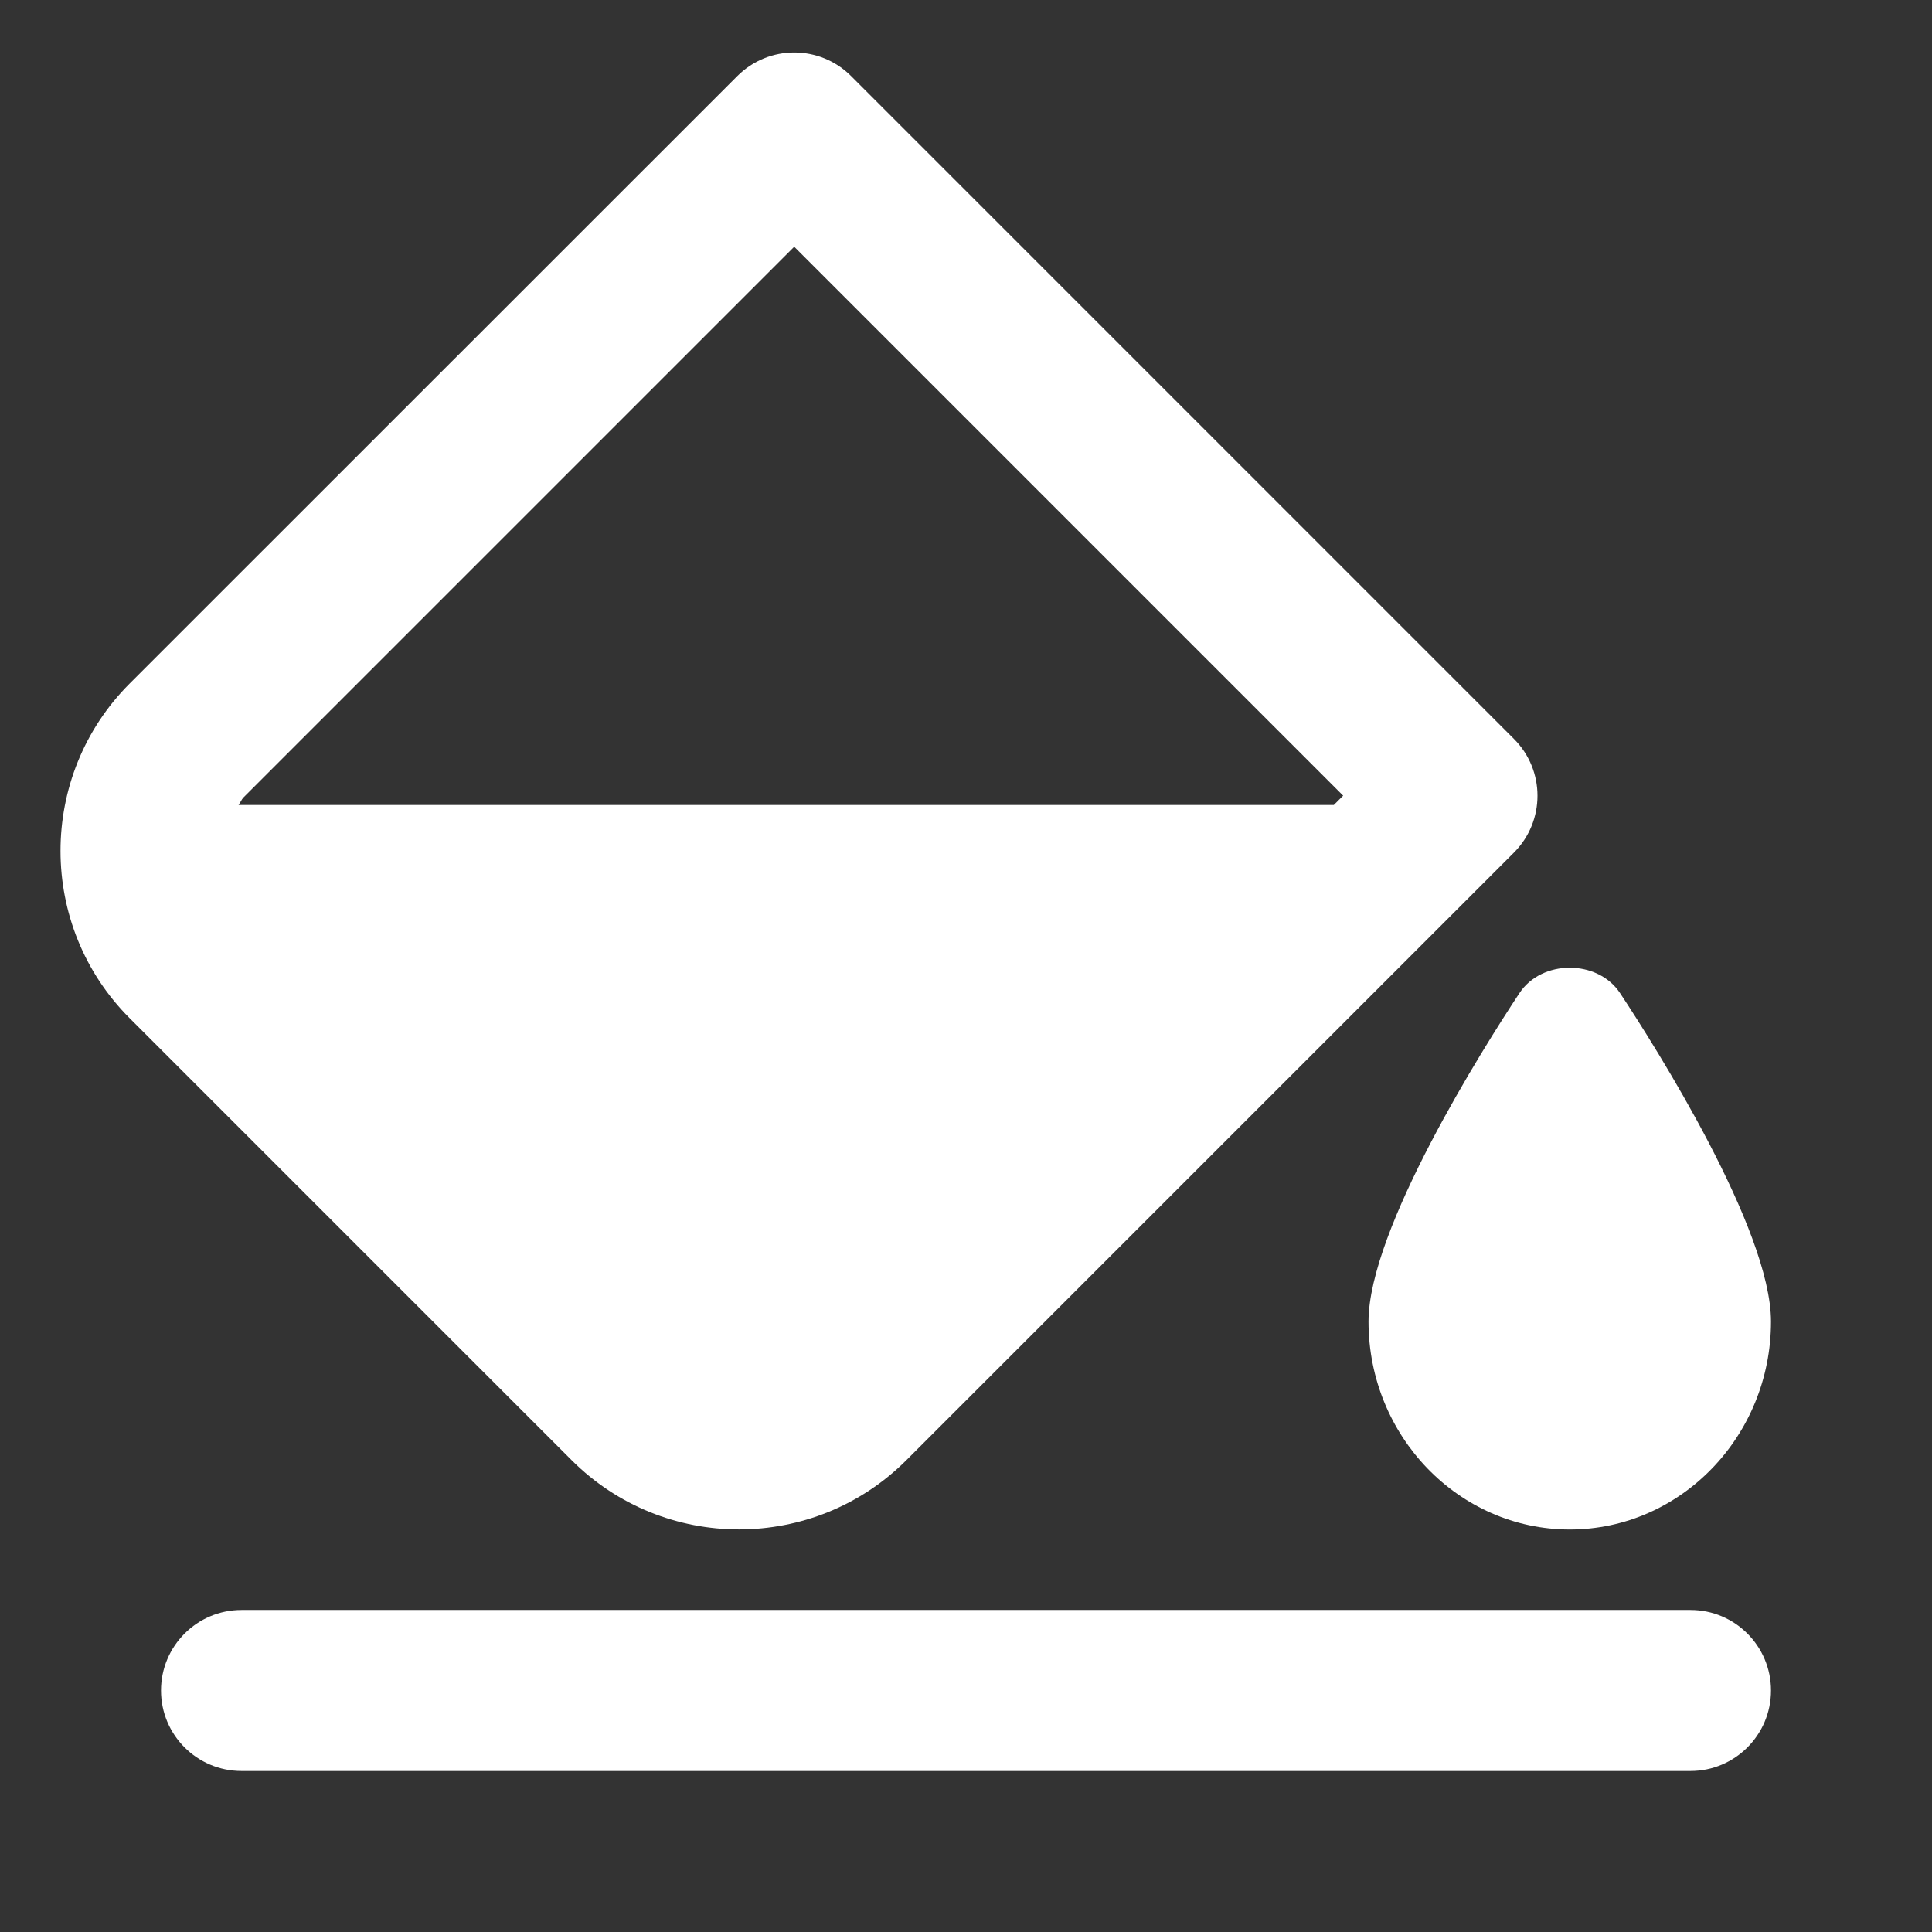
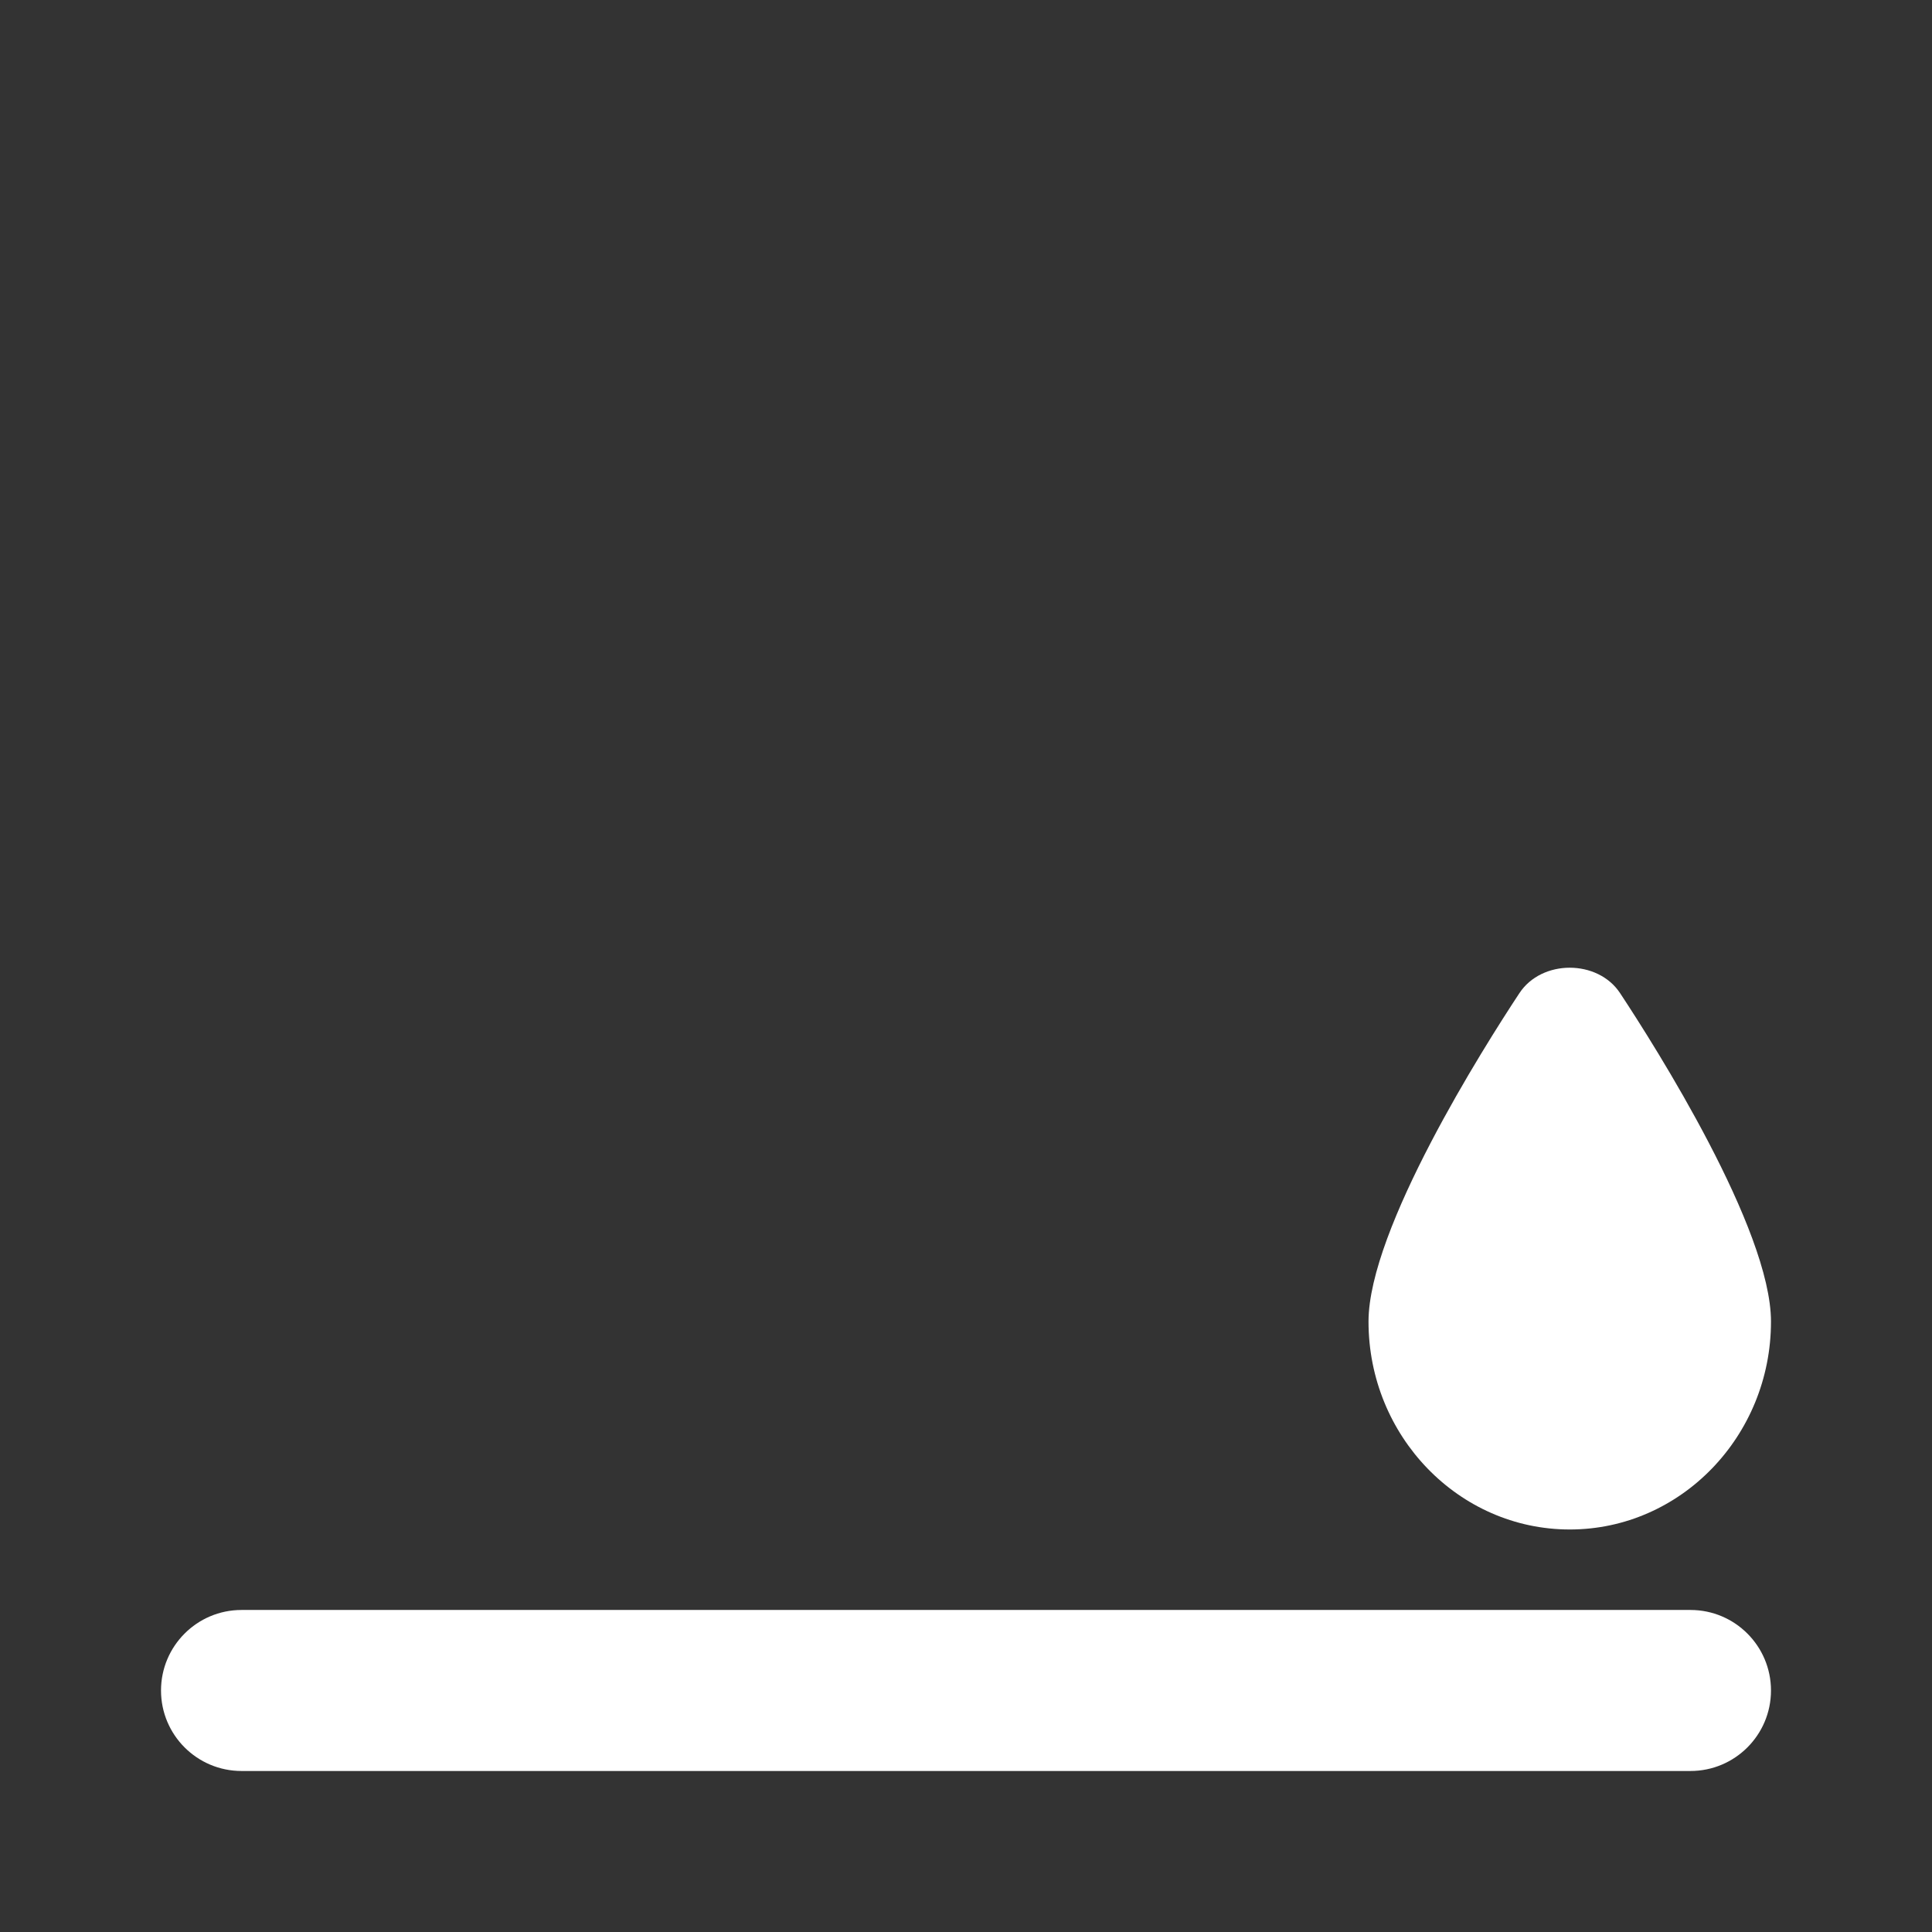
<svg xmlns="http://www.w3.org/2000/svg" width="47" height="47" viewBox="0 0 47 47" fill="none">
  <rect x="0" y="0" width="47" height="47" fill="#333333" stroke="none" />
  <path d="M41.125 39.166H5.875C4.794 39.166 3.917 40.044 3.917 41.125C3.917 42.206 4.794 43.083 5.875 43.083H41.125C42.206 43.083 43.083 42.206 43.083 41.125C43.083 40.044 42.206 39.166 41.125 39.166Z" fill="white" />
-   <path d="M17.977 37.206C19.452 37.206 20.927 36.644 22.049 35.522L36.828 20.743C37.594 19.977 37.594 18.739 36.828 17.974L20.706 1.851C19.94 1.085 18.702 1.085 17.936 1.851L3.155 16.628C0.911 18.872 0.911 22.527 3.155 24.771L13.904 35.52C15.028 36.644 16.503 37.206 17.977 37.206ZM19.321 6.002L32.675 19.356L32.448 19.583H5.803C5.85 19.525 5.871 19.452 5.926 19.397L19.321 6.002Z" fill="white" />
  <path d="M33.292 32.15C33.292 34.938 35.489 37.208 38.188 37.208C40.886 37.208 43.083 34.938 43.083 32.15C43.083 29.902 40.275 25.466 39.413 24.162C38.871 23.335 37.504 23.335 36.962 24.162C36.1 25.466 33.292 29.902 33.292 32.15Z" fill="white" />
</svg>